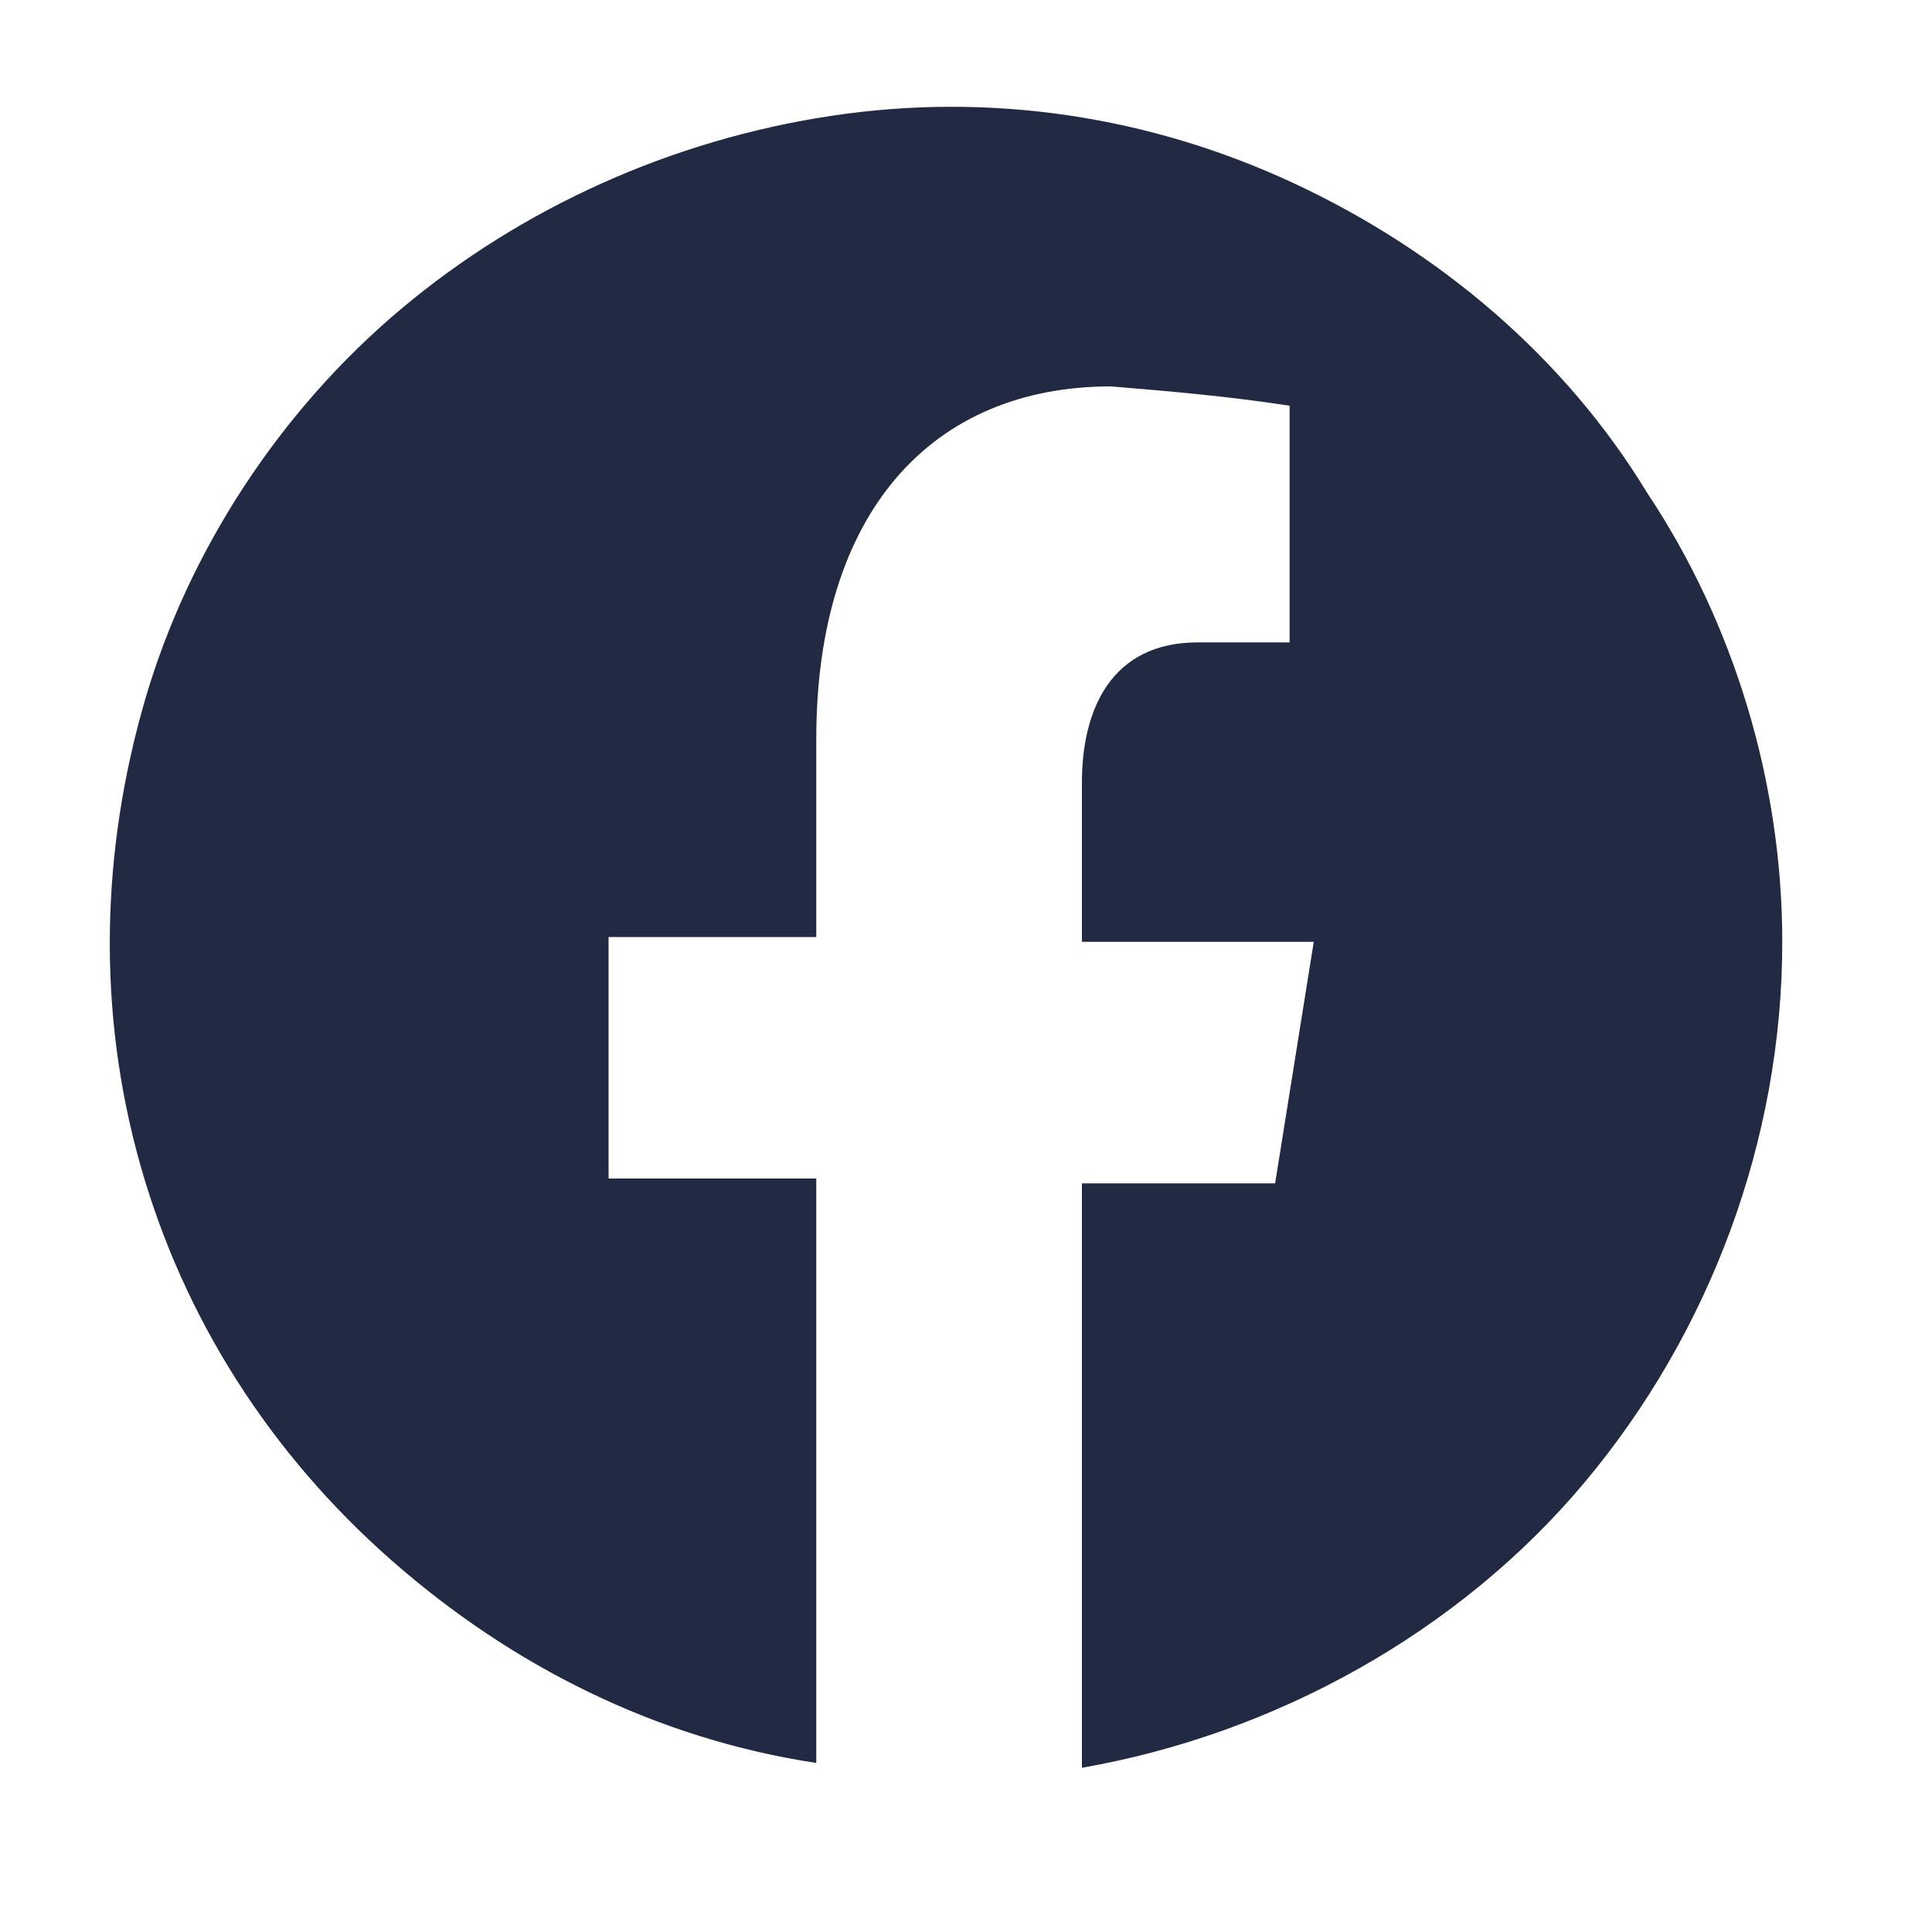
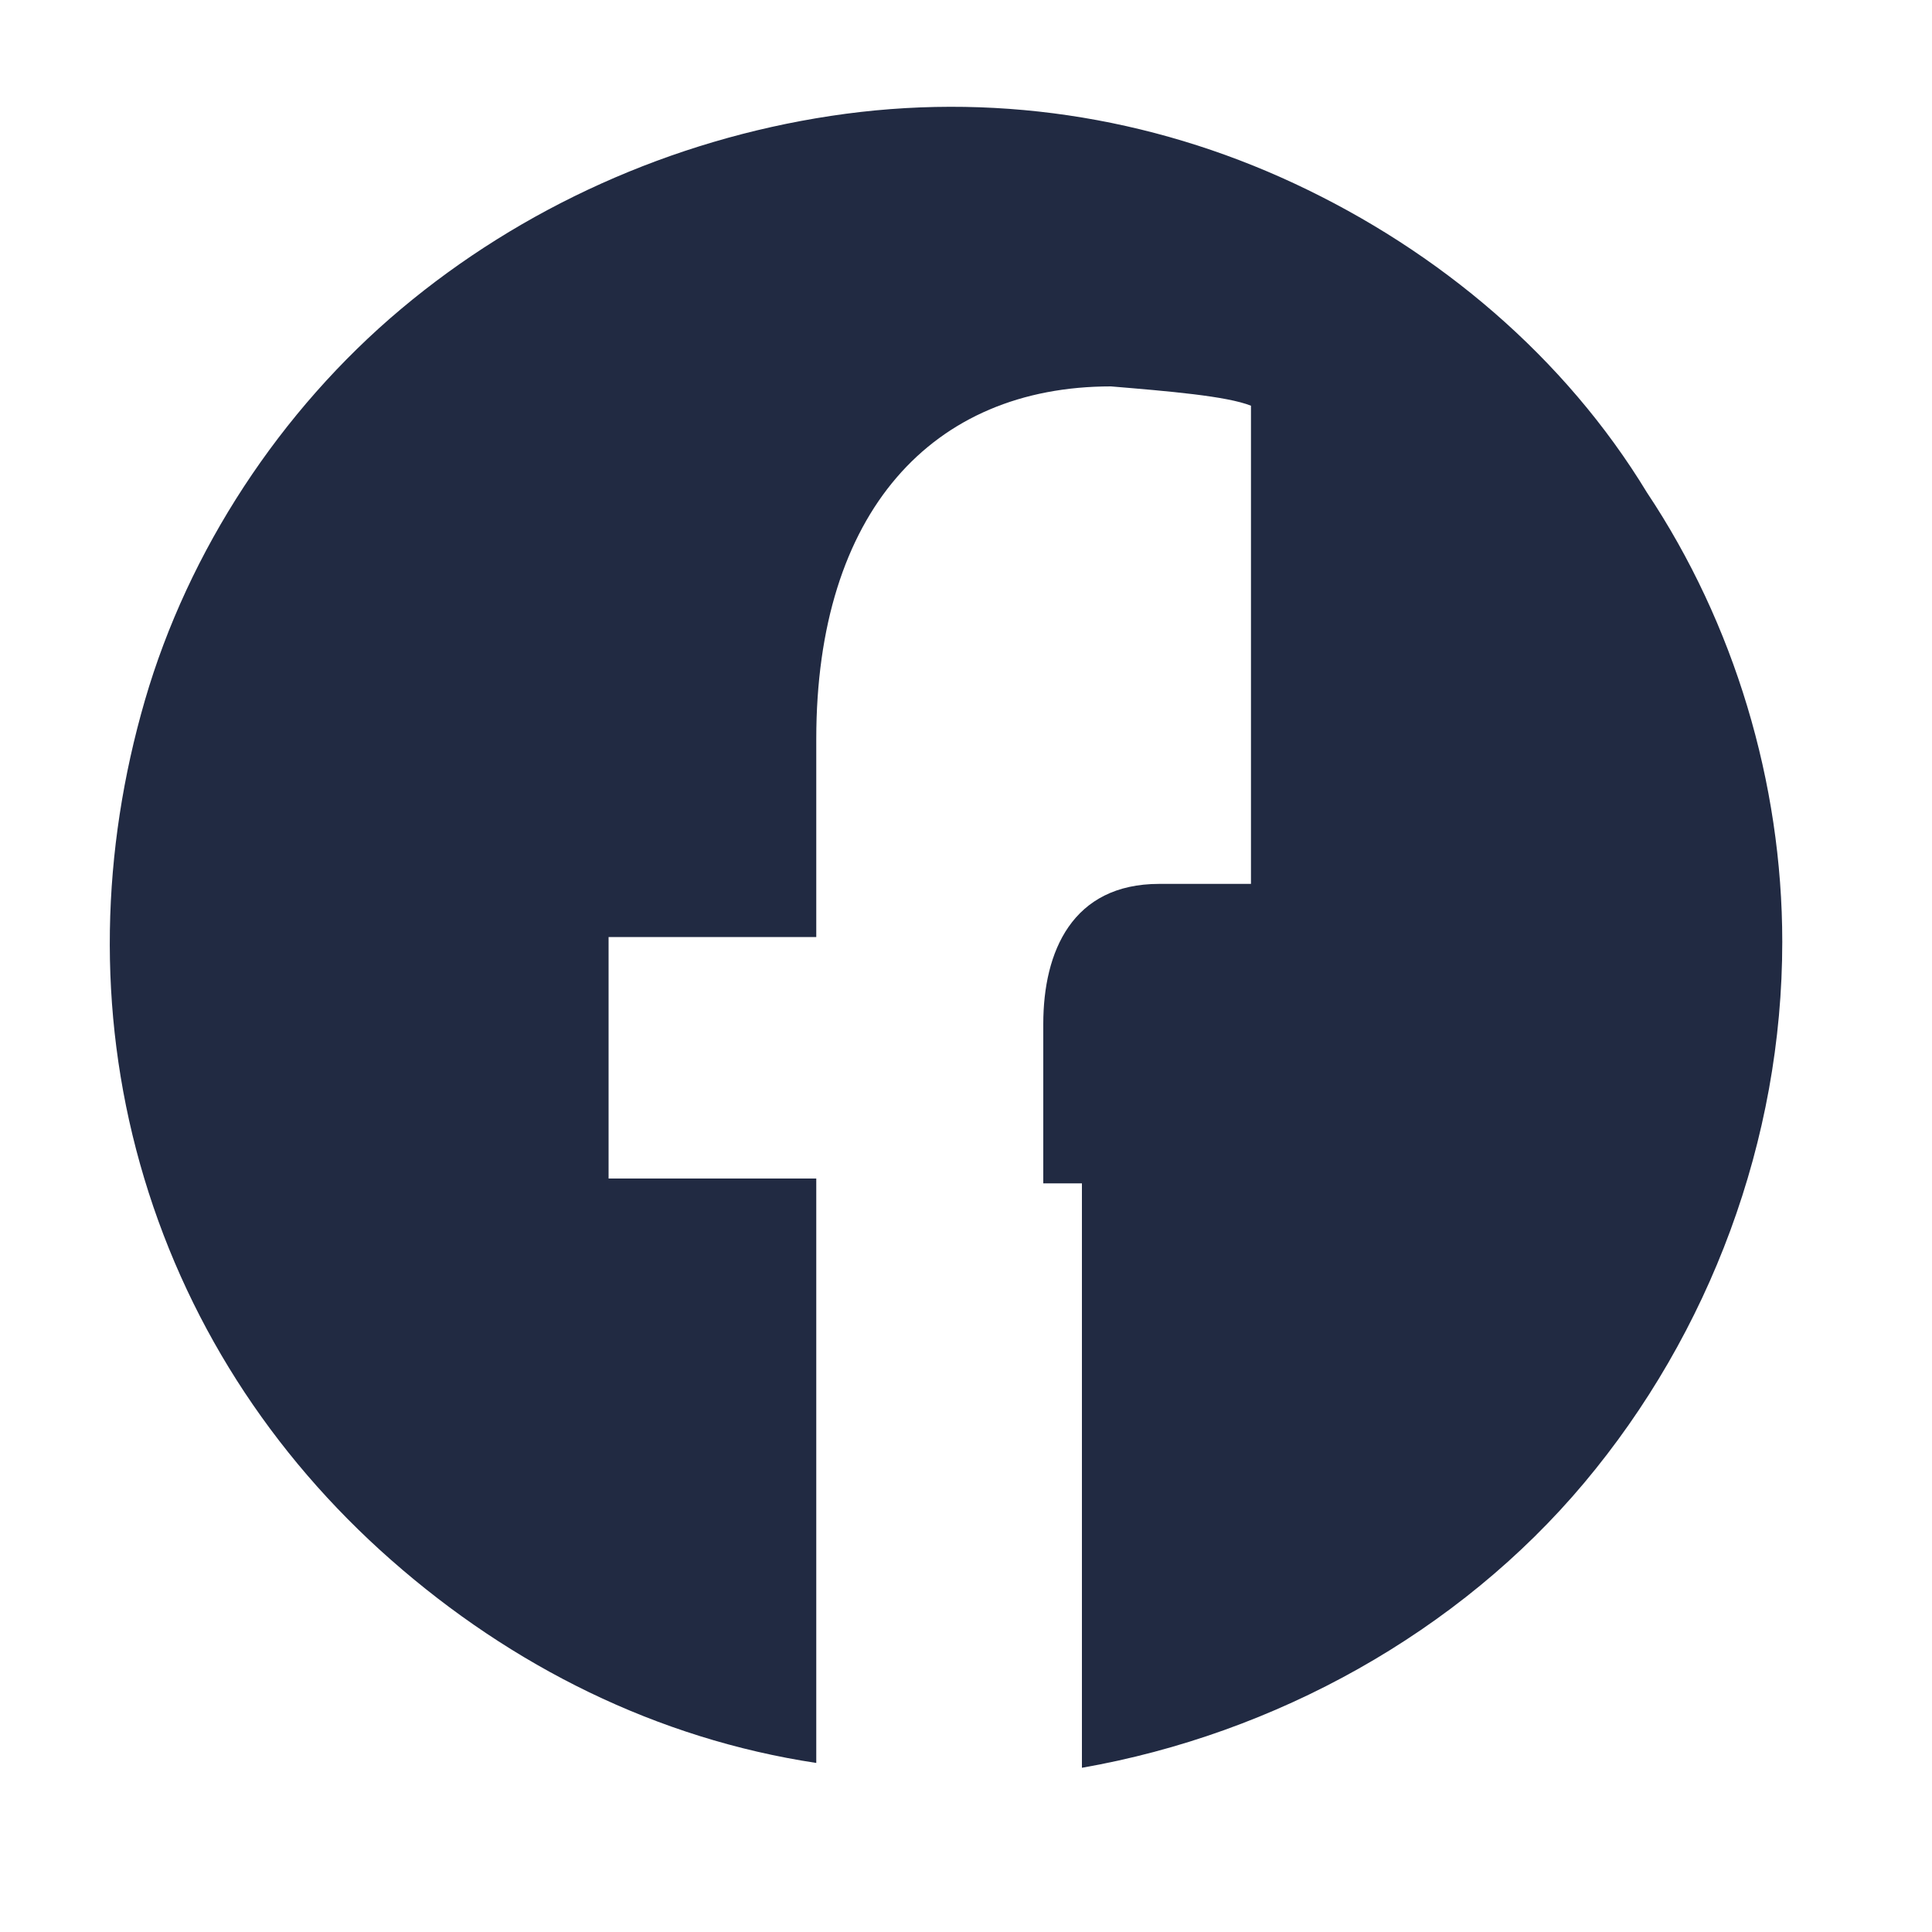
<svg xmlns="http://www.w3.org/2000/svg" version="1.1" id="_デザイン" x="0px" y="0px" viewBox="0 0 40 40" style="enable-background:new 0 0 40 40;" xml:space="preserve">
  <style type="text/css">
	.st0{fill:#212A42;fill-opacity:0;}
	.st1{fill:#212A42;}
</style>
  <g id="_共通フッターpc">
    <g>
-       <rect class="st0" width="40" height="40" />
-       <path class="st1" d="M36.9,19.5c0,4.1-1.5,8.1-4.1,11.2s-6.4,5.2-10.4,5.9V24.5h4l0.8-5h-4.8v-3.3c0-1.5,0.6-2.9,2.4-2.9h1.9V8.4    C25.4,8.2,24.2,8.1,23,8c-3.7,0-6.1,2.6-6.1,7.3v4.1h-4.3v5h4.3v12.1c-3.3-0.5-6.3-2-8.8-4.2c-2.5-2.2-4.3-5-5.2-8.2    S2.1,17.6,3,14.5s2.8-6,5.3-8.1c2.5-2.1,5.6-3.5,8.9-4c3.3-0.5,6.6,0,9.6,1.4s5.6,3.6,7.3,6.4C35.9,12.9,36.9,16.2,36.9,19.5    L36.9,19.5z" />
+       <path class="st1" d="M36.9,19.5c0,4.1-1.5,8.1-4.1,11.2s-6.4,5.2-10.4,5.9V24.5h4h-4.8v-3.3c0-1.5,0.6-2.9,2.4-2.9h1.9V8.4    C25.4,8.2,24.2,8.1,23,8c-3.7,0-6.1,2.6-6.1,7.3v4.1h-4.3v5h4.3v12.1c-3.3-0.5-6.3-2-8.8-4.2c-2.5-2.2-4.3-5-5.2-8.2    S2.1,17.6,3,14.5s2.8-6,5.3-8.1c2.5-2.1,5.6-3.5,8.9-4c3.3-0.5,6.6,0,9.6,1.4s5.6,3.6,7.3,6.4C35.9,12.9,36.9,16.2,36.9,19.5    L36.9,19.5z" />
    </g>
  </g>
</svg>